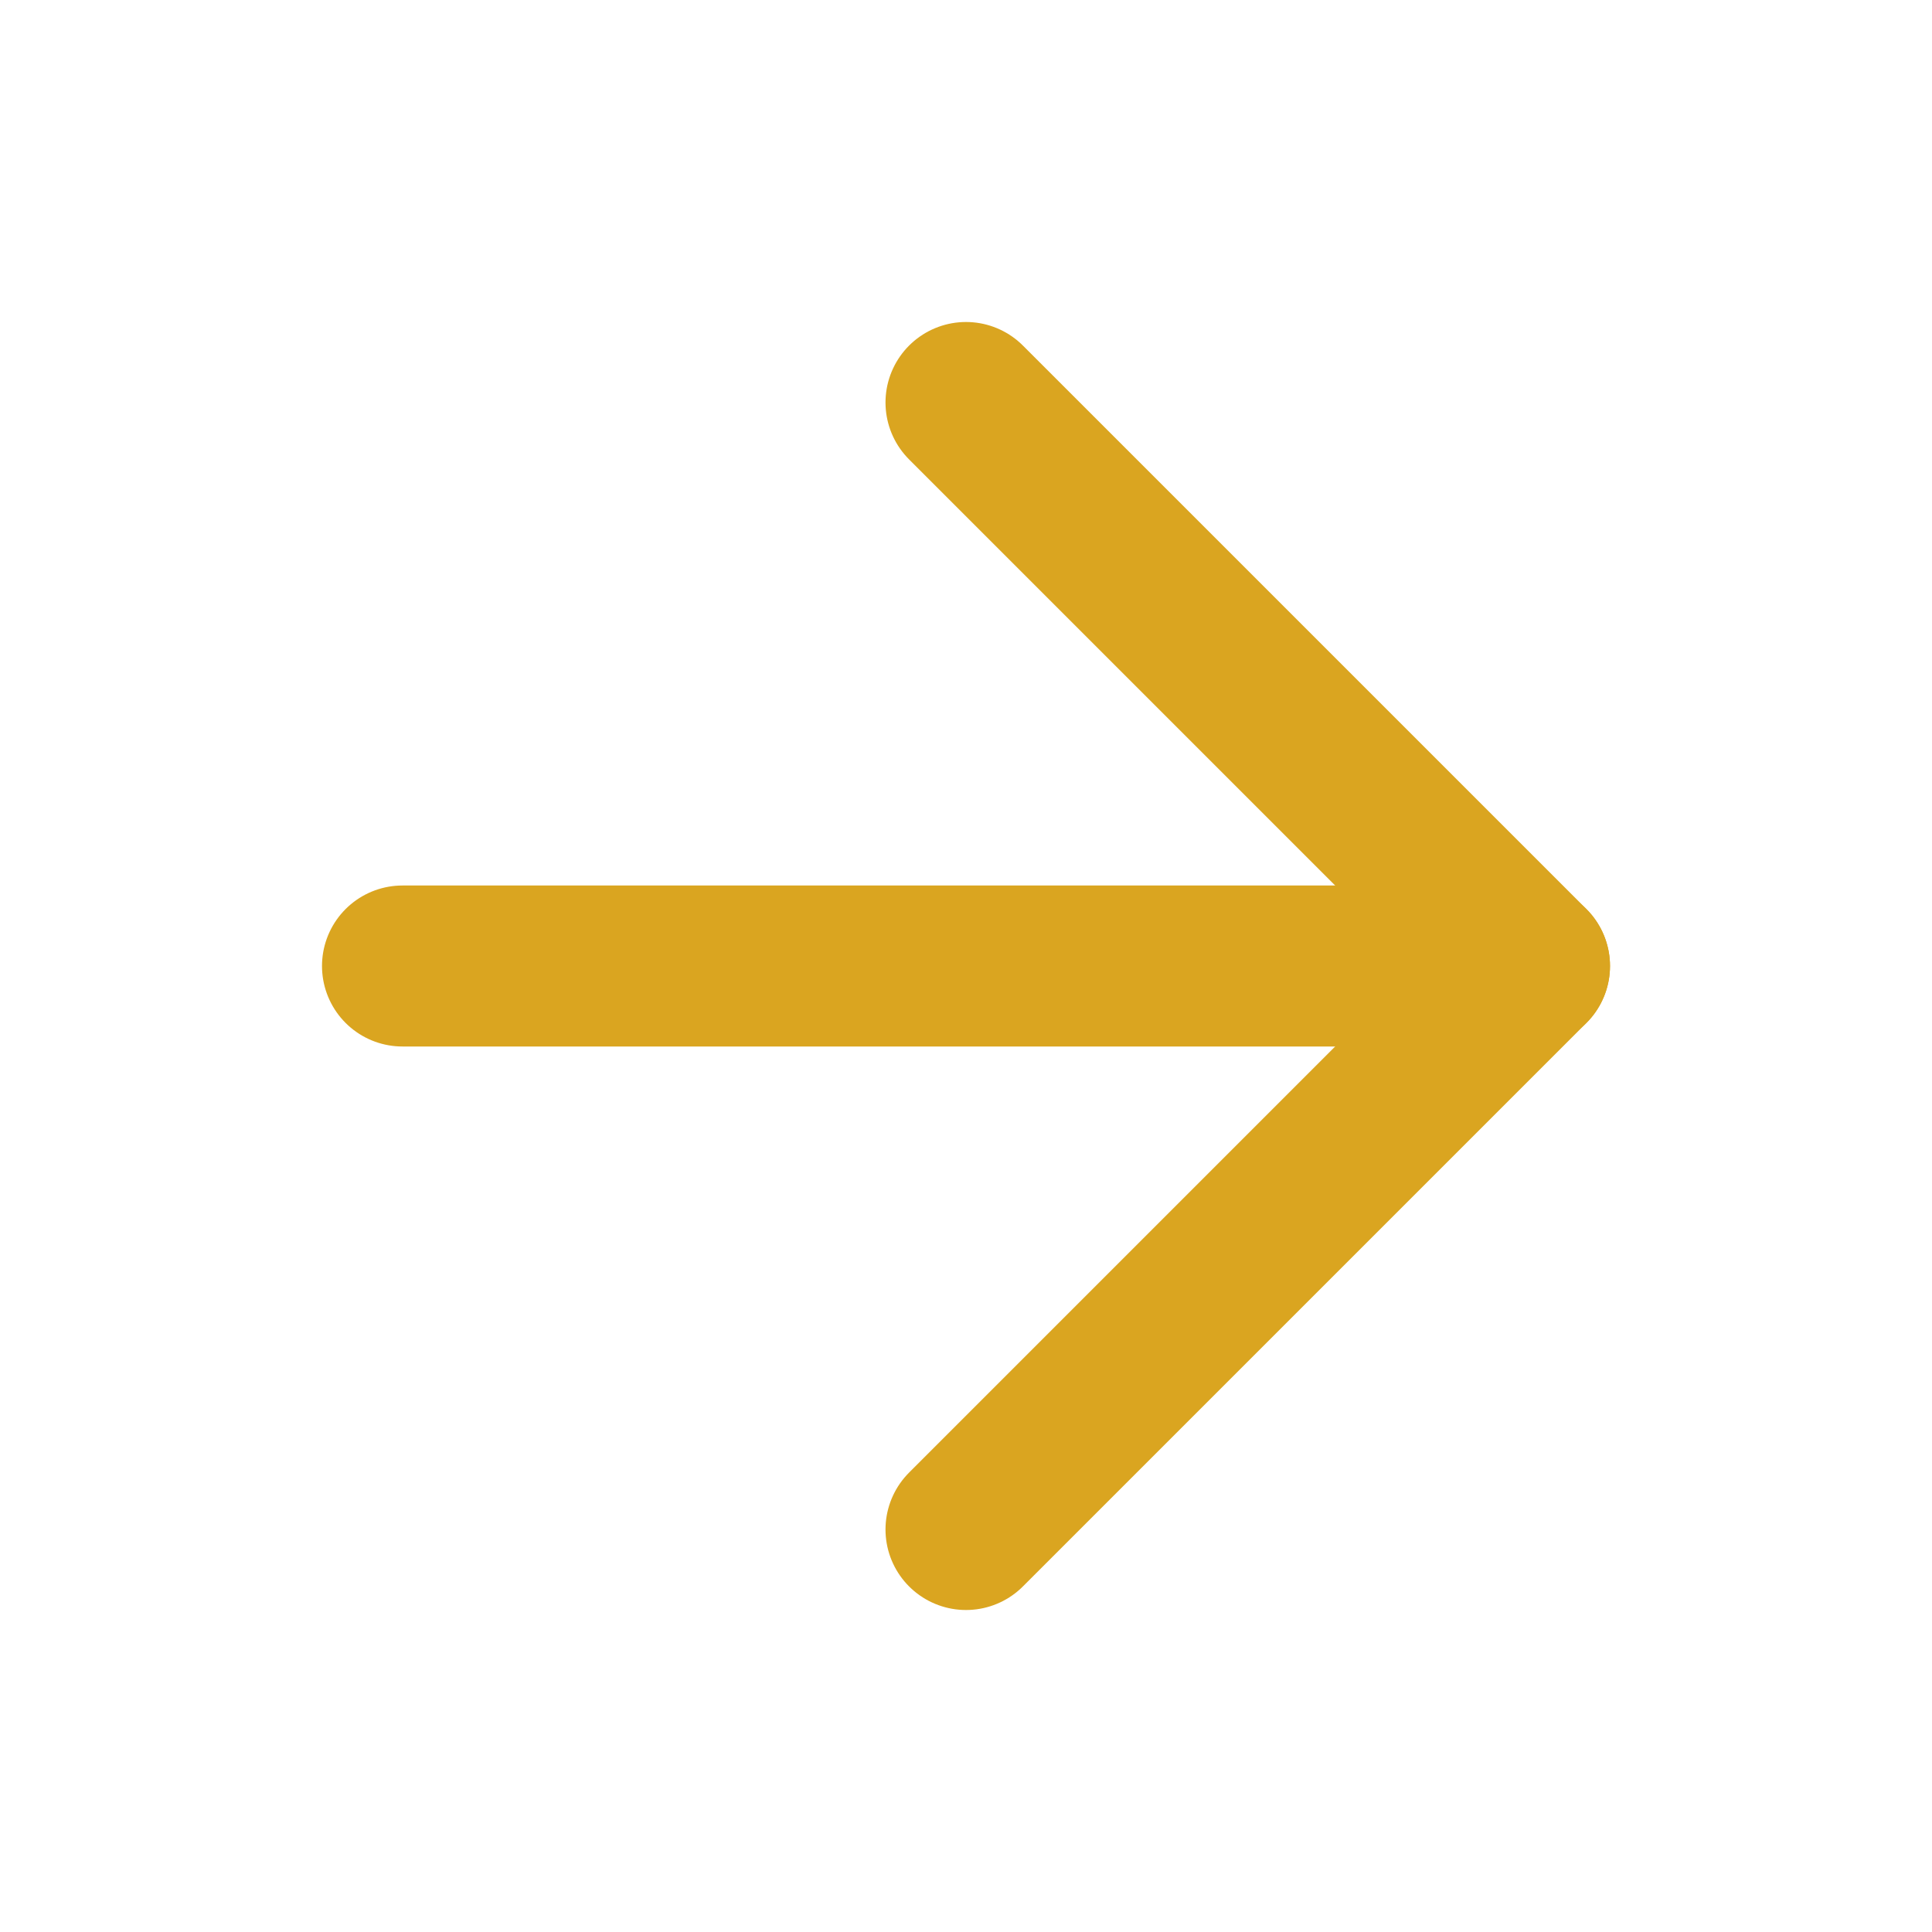
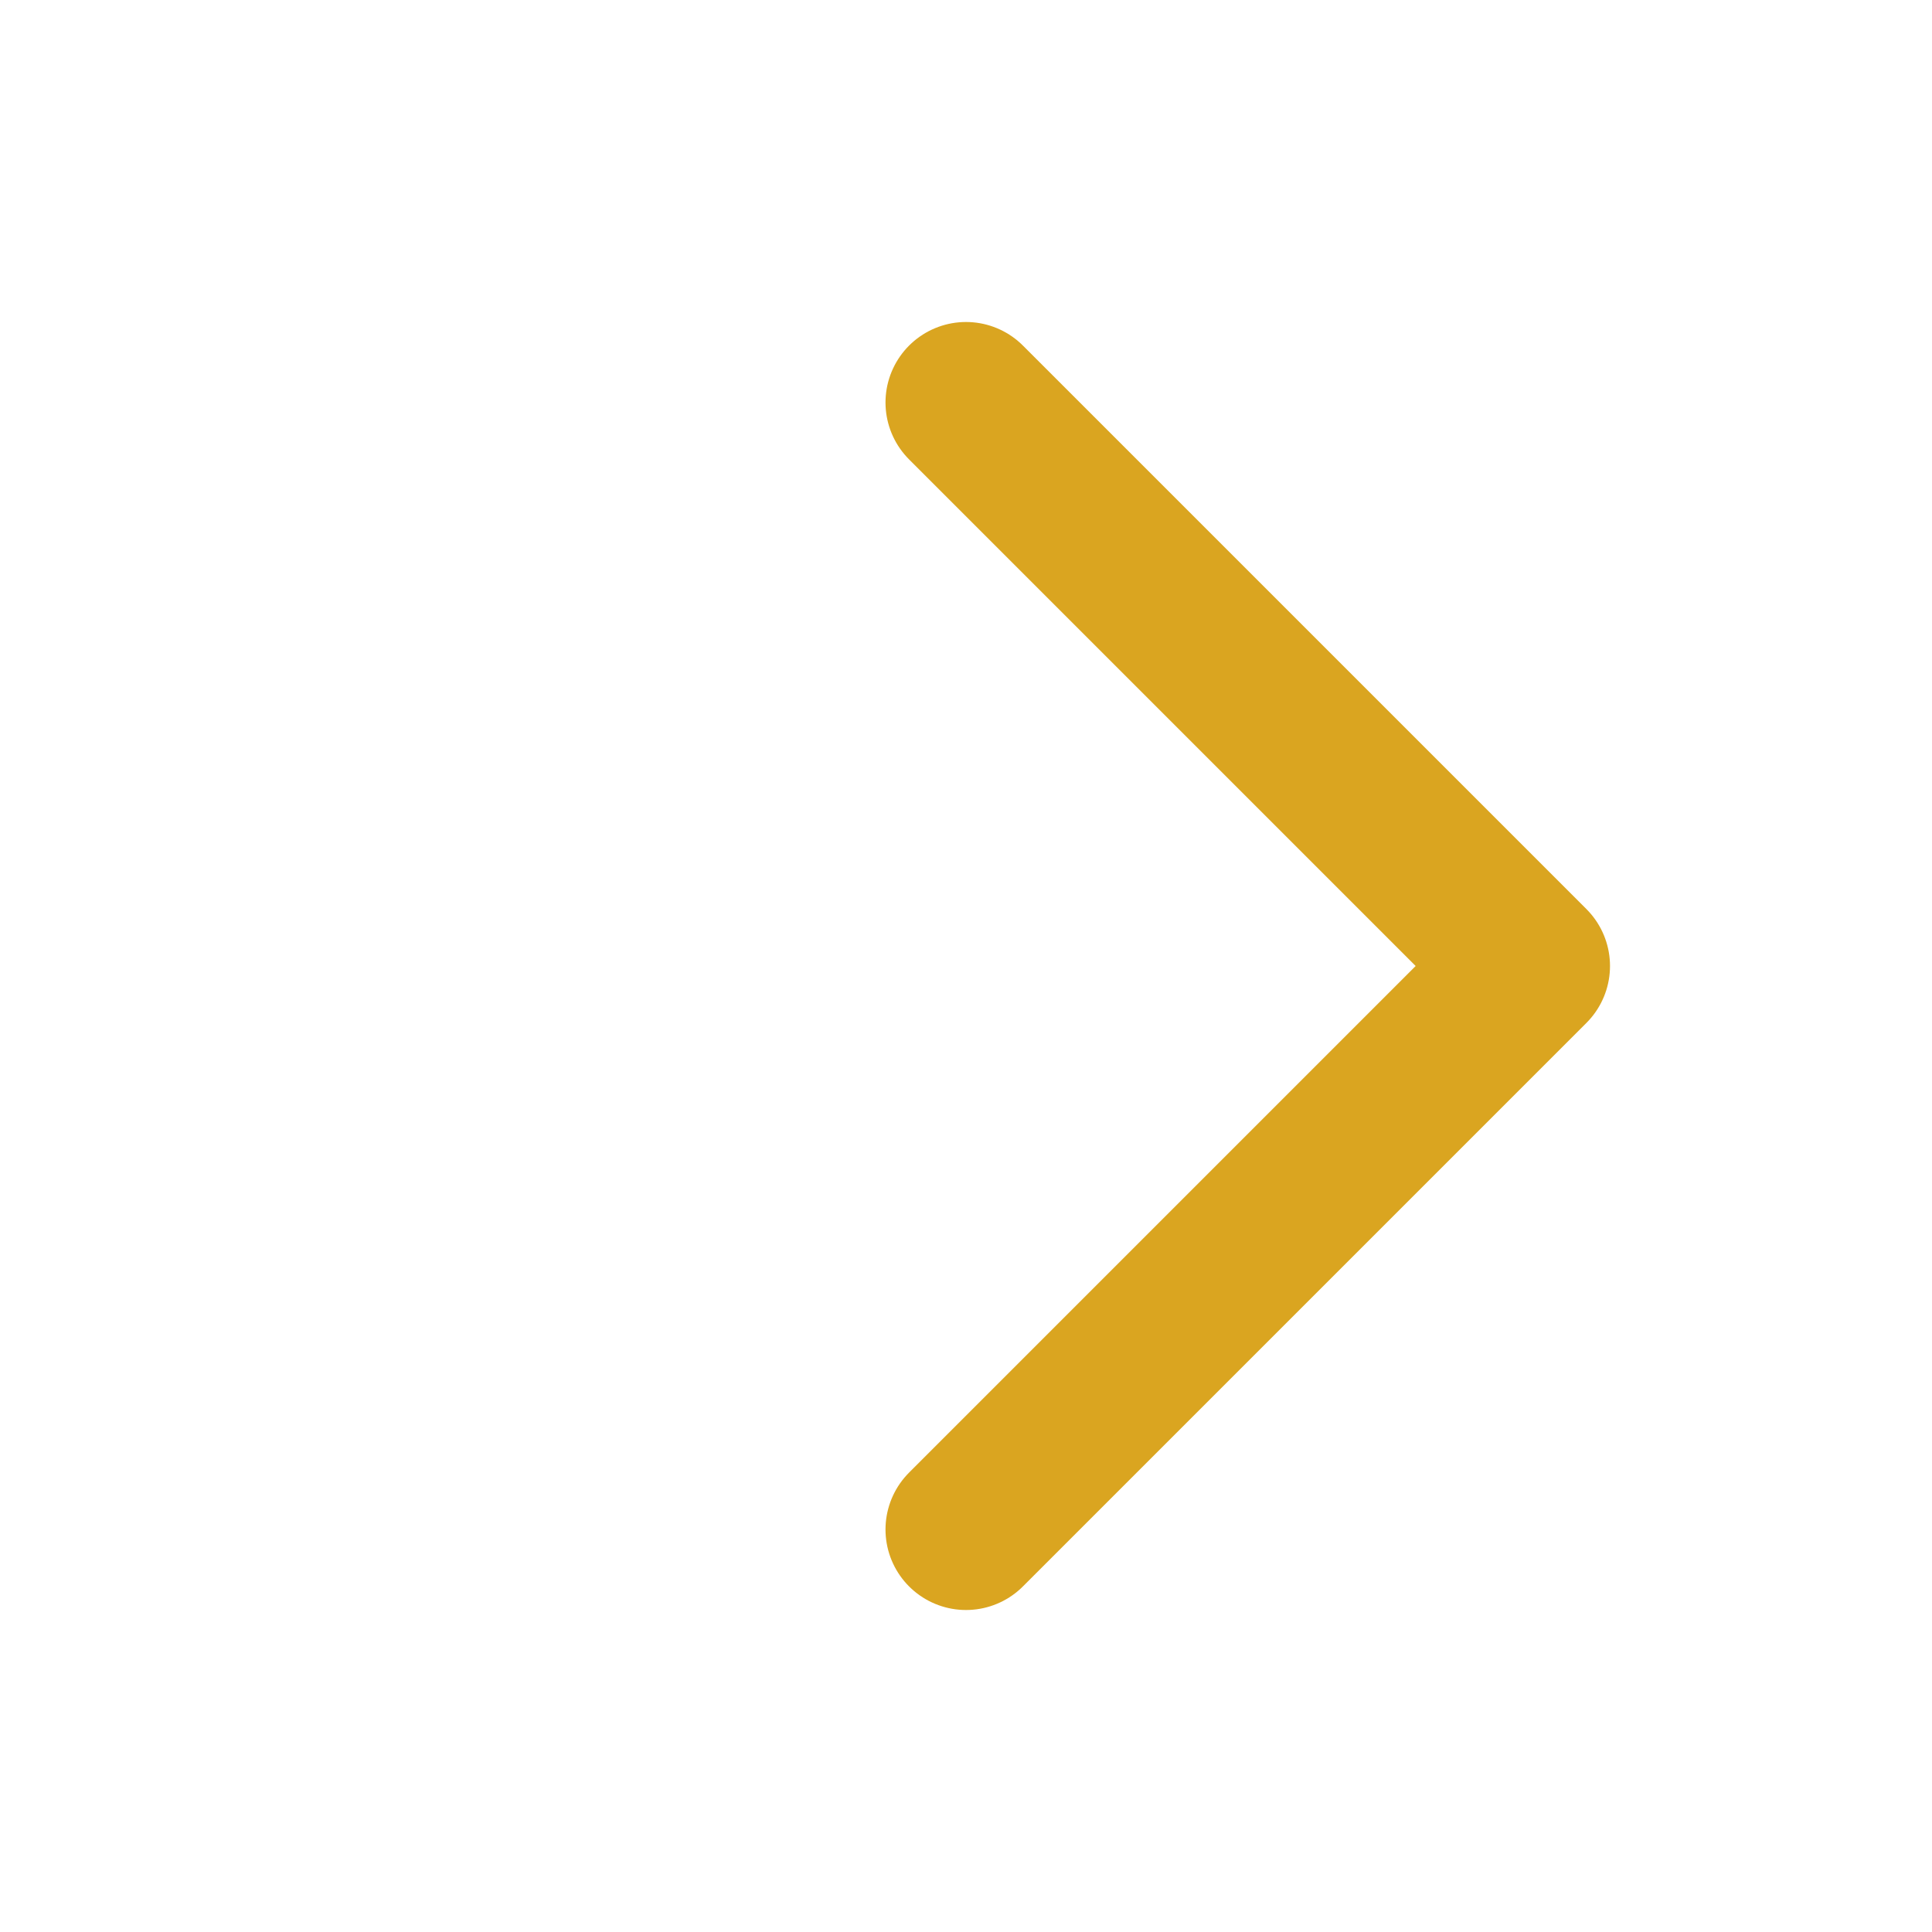
<svg xmlns="http://www.w3.org/2000/svg" width="36" height="36" viewBox="0 0 24 24" fill="none" stroke="goldenrod" stroke-width="2" stroke-linecap="round" stroke-linejoin="round" class="feather feather-arrow-right">
-   <line x1="5" y1="12" x2="19" y2="12" />
  <polyline points="12 5 19 12 12 19" />
</svg>